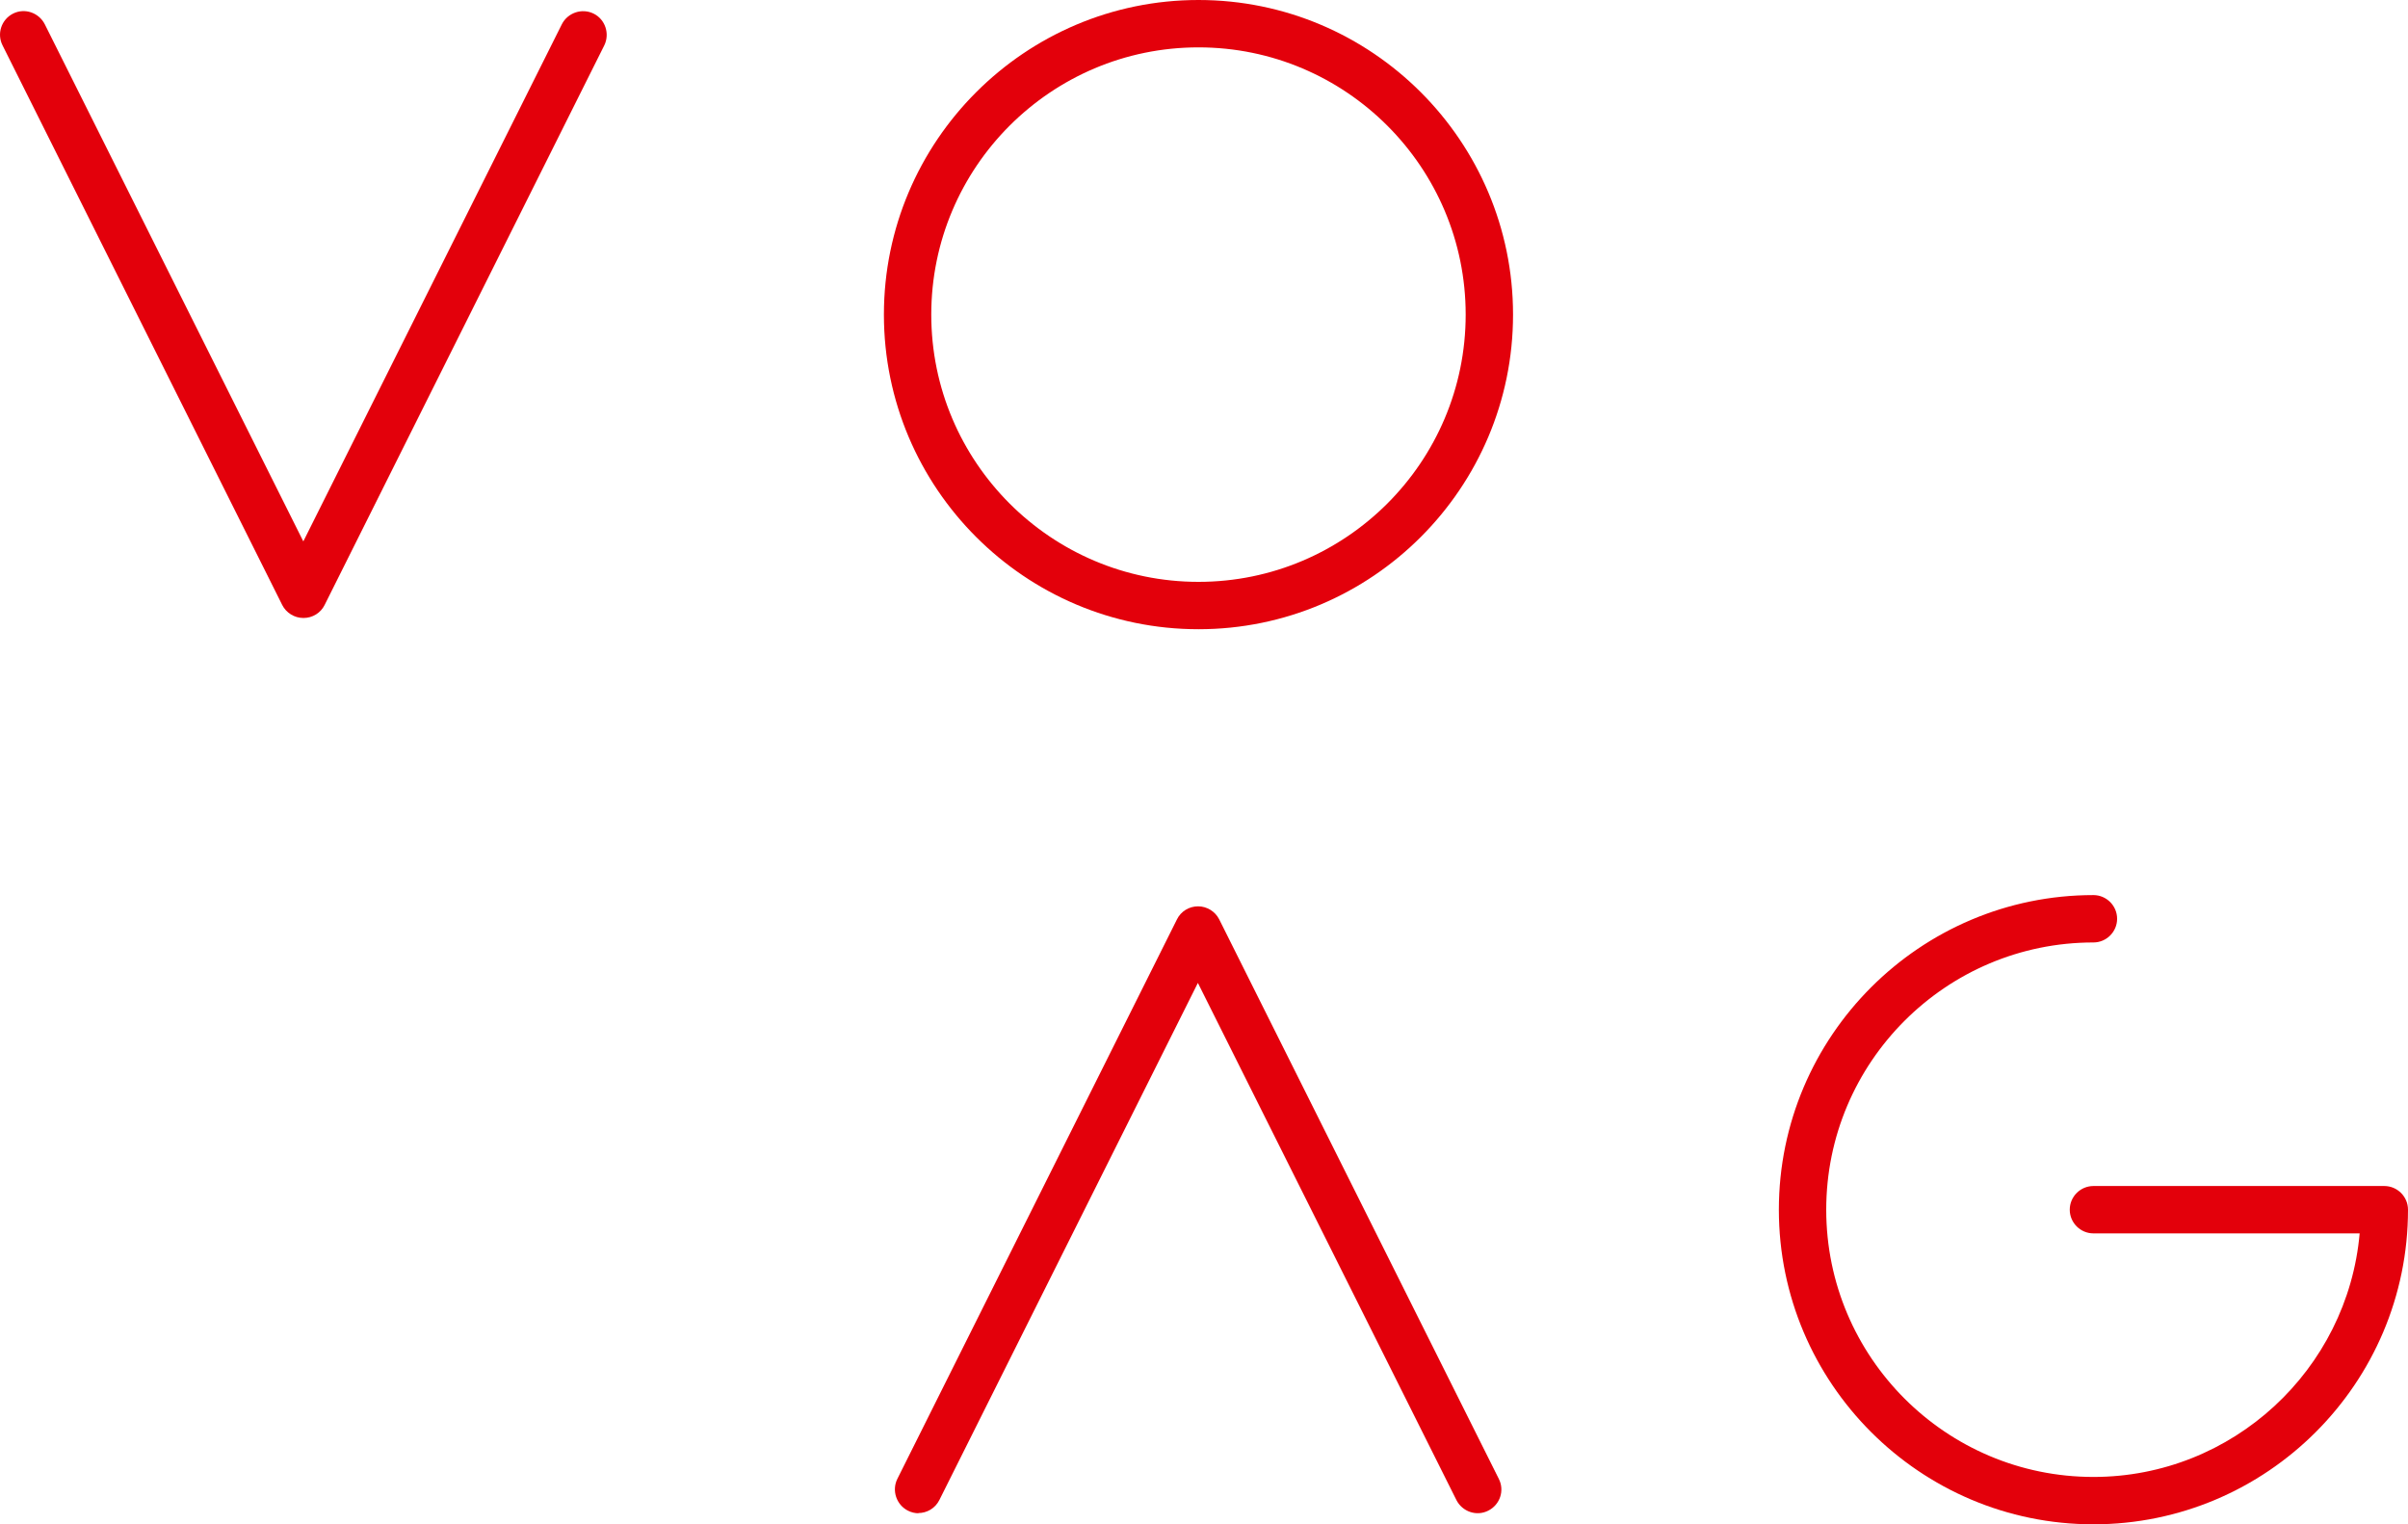
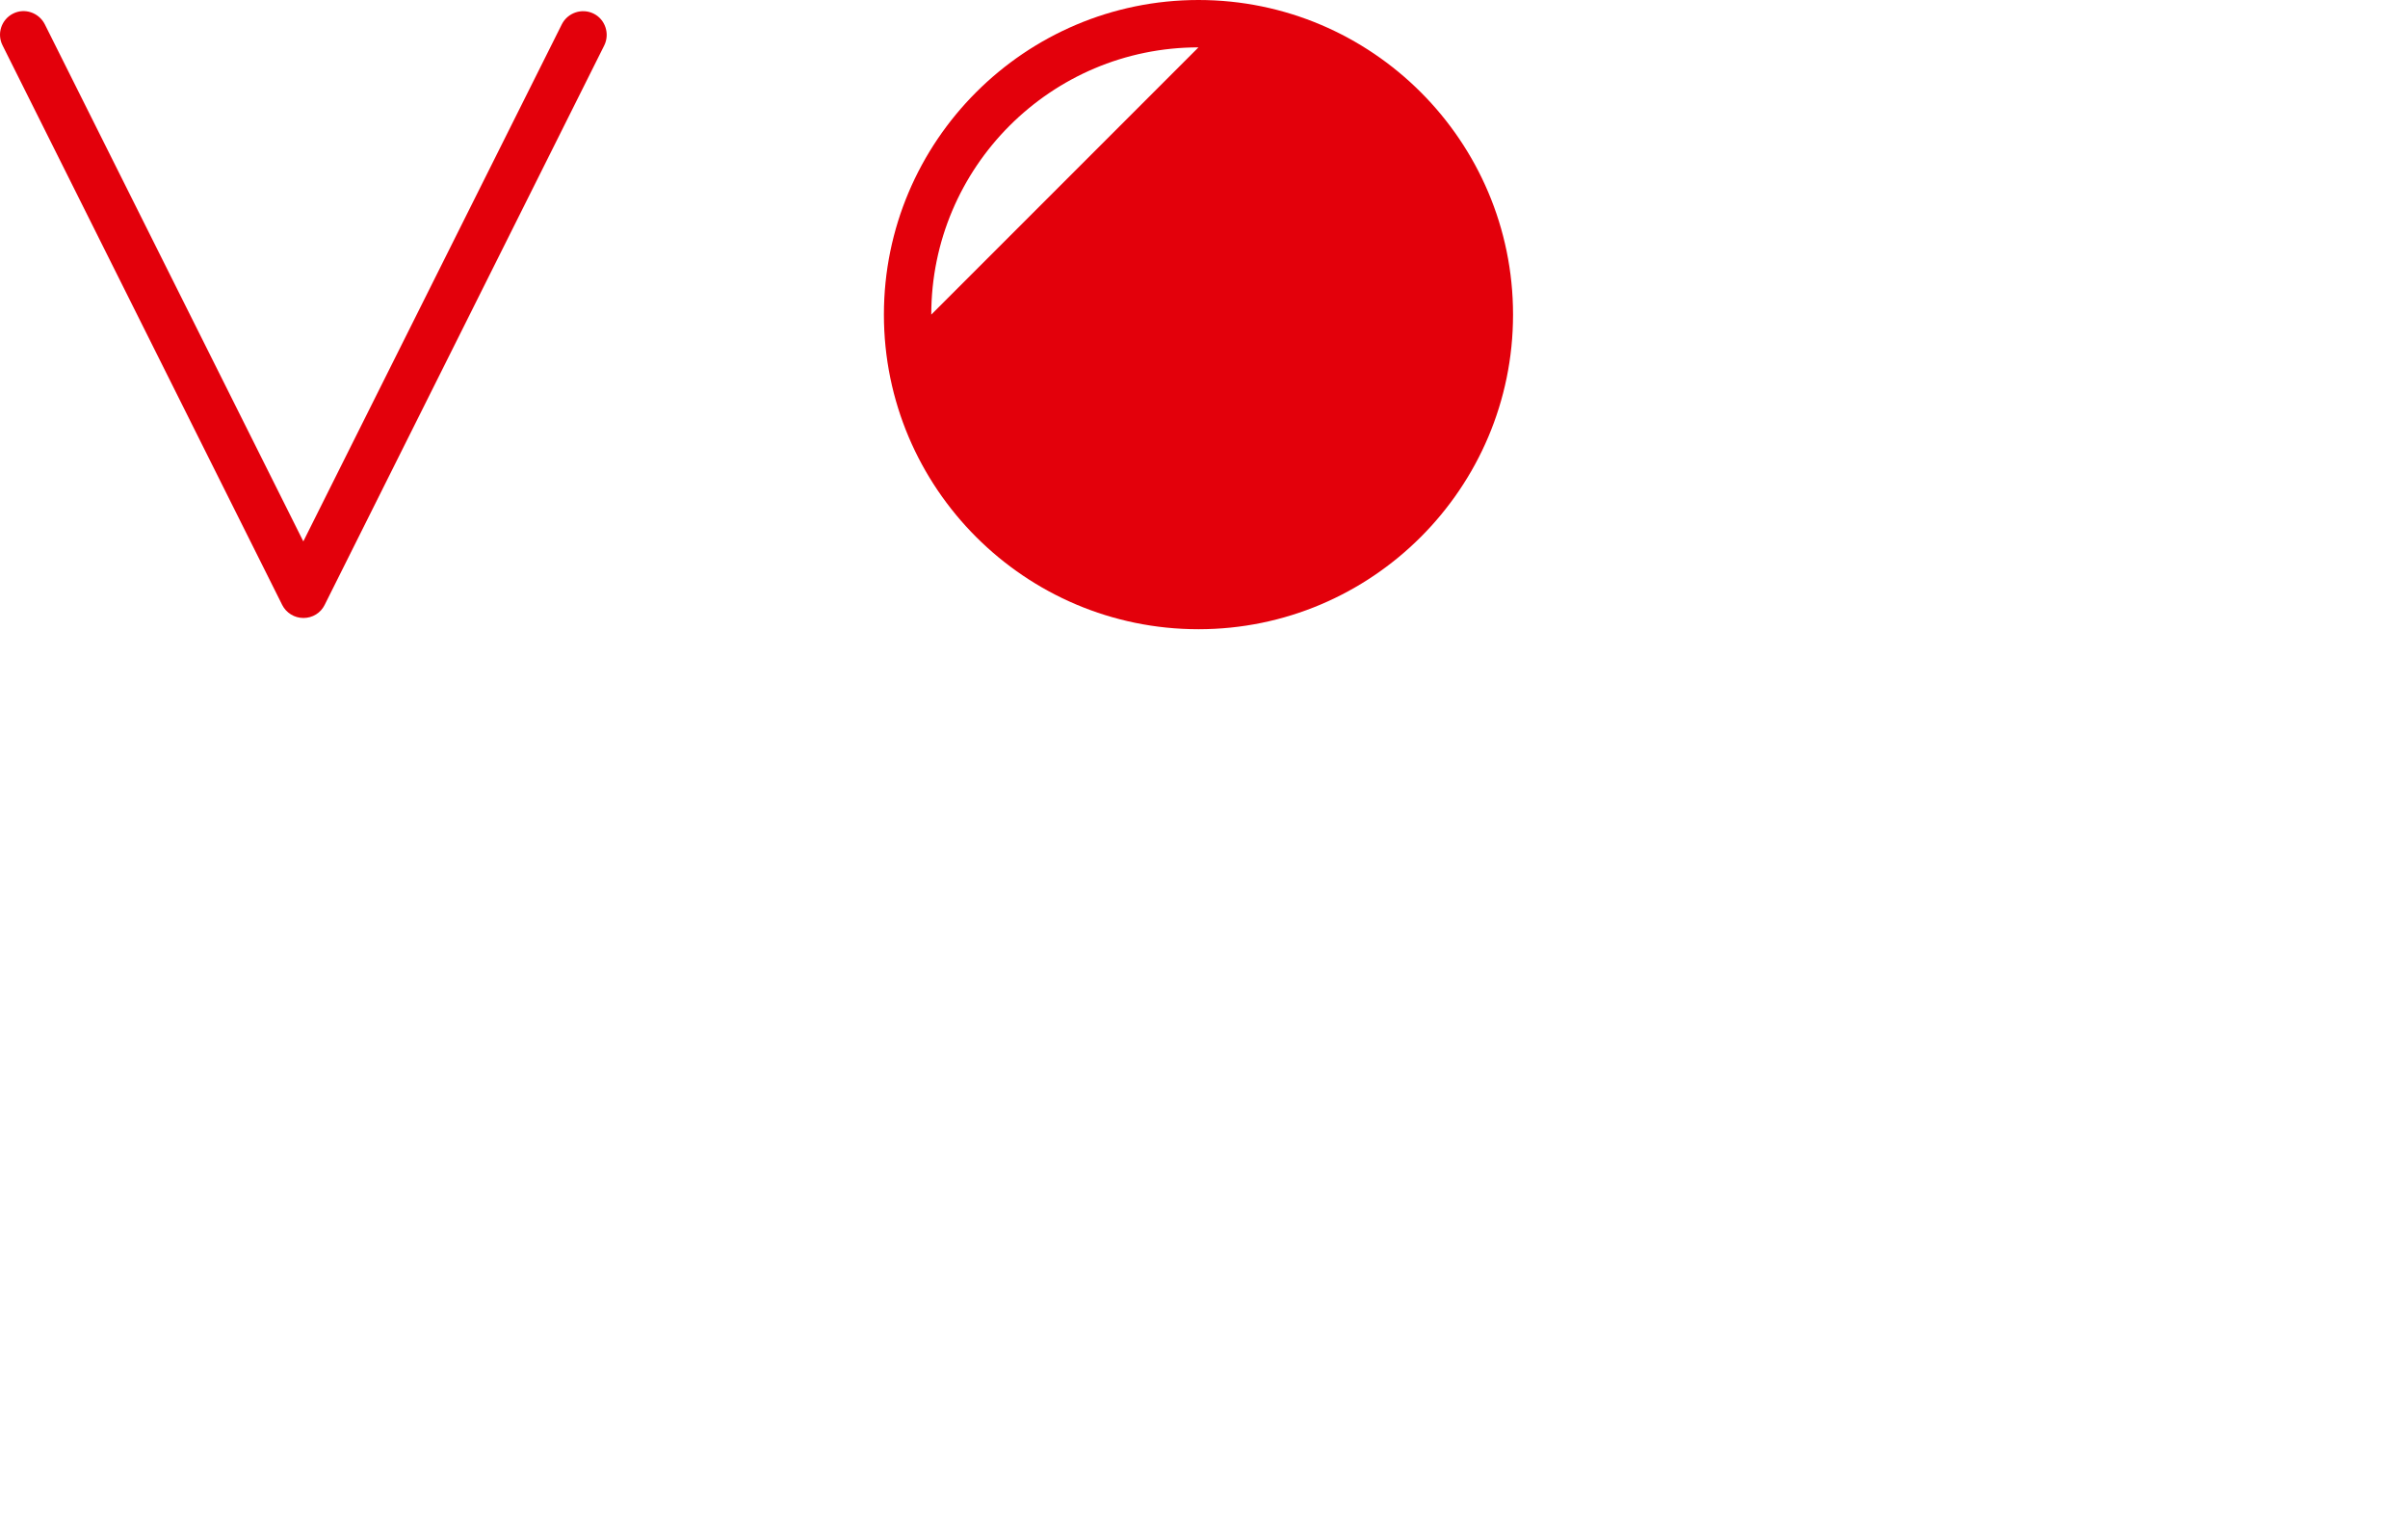
<svg xmlns="http://www.w3.org/2000/svg" viewBox="0 0 122.02 77.23" width="122.02" height="77.23">
  <defs>
    <style>.cls-1{fill:#e3000b;}</style>
  </defs>
-   <path class="cls-1" d="m46.55,76.67c-.18,0-.36-.04-.54-.13-.59-.3-.83-1.02-.54-1.61l14.17-28.35c.2-.41.62-.66,1.07-.66h0c.45,0,.87.26,1.07.66l14.17,28.35c.3.59.06,1.31-.54,1.61-.59.3-1.31.05-1.61-.54l-13.1-26.2-13.1,26.2c-.21.42-.63.66-1.07.66Z" />
-   <path class="cls-1" d="m106.08,77.23c-8.79,0-15.94-7.15-15.94-15.94s7.15-15.94,15.94-15.94c.66,0,1.2.54,1.2,1.2s-.54,1.2-1.2,1.2c-7.47,0-13.54,6.07-13.54,13.54s6.07,13.54,13.54,13.54c7.06,0,12.88-5.44,13.49-12.34h-13.49c-.66,0-1.2-.54-1.2-1.2s.54-1.2,1.2-1.2h14.74c.66,0,1.2.54,1.2,1.2,0,8.79-7.15,15.94-15.94,15.94Z" />
-   <path class="cls-1" d="m60.73,31.88c-8.79,0-15.94-7.15-15.94-15.94S51.94,0,60.73,0s15.94,7.15,15.94,15.94-7.15,15.94-15.94,15.94Zm0-29.48c-7.47,0-13.54,6.07-13.54,13.54s6.07,13.54,13.54,13.54,13.54-6.07,13.54-13.54-6.07-13.54-13.54-13.54Z" />
+   <path class="cls-1" d="m60.73,31.88c-8.79,0-15.94-7.15-15.94-15.94S51.94,0,60.73,0s15.94,7.15,15.94,15.94-7.15,15.94-15.94,15.94Zm0-29.48c-7.47,0-13.54,6.07-13.54,13.54Z" />
  <path class="cls-1" d="m15.37,31.31c-.45,0-.87-.26-1.07-.66L.13,2.3C-.17,1.71.07.99.66.69c.59-.3,1.31-.05,1.61.54l13.1,26.2L28.47,1.23c.3-.59,1.02-.83,1.61-.54s.83,1.02.54,1.61l-14.17,28.35c-.2.41-.62.66-1.07.66Z" />
</svg>